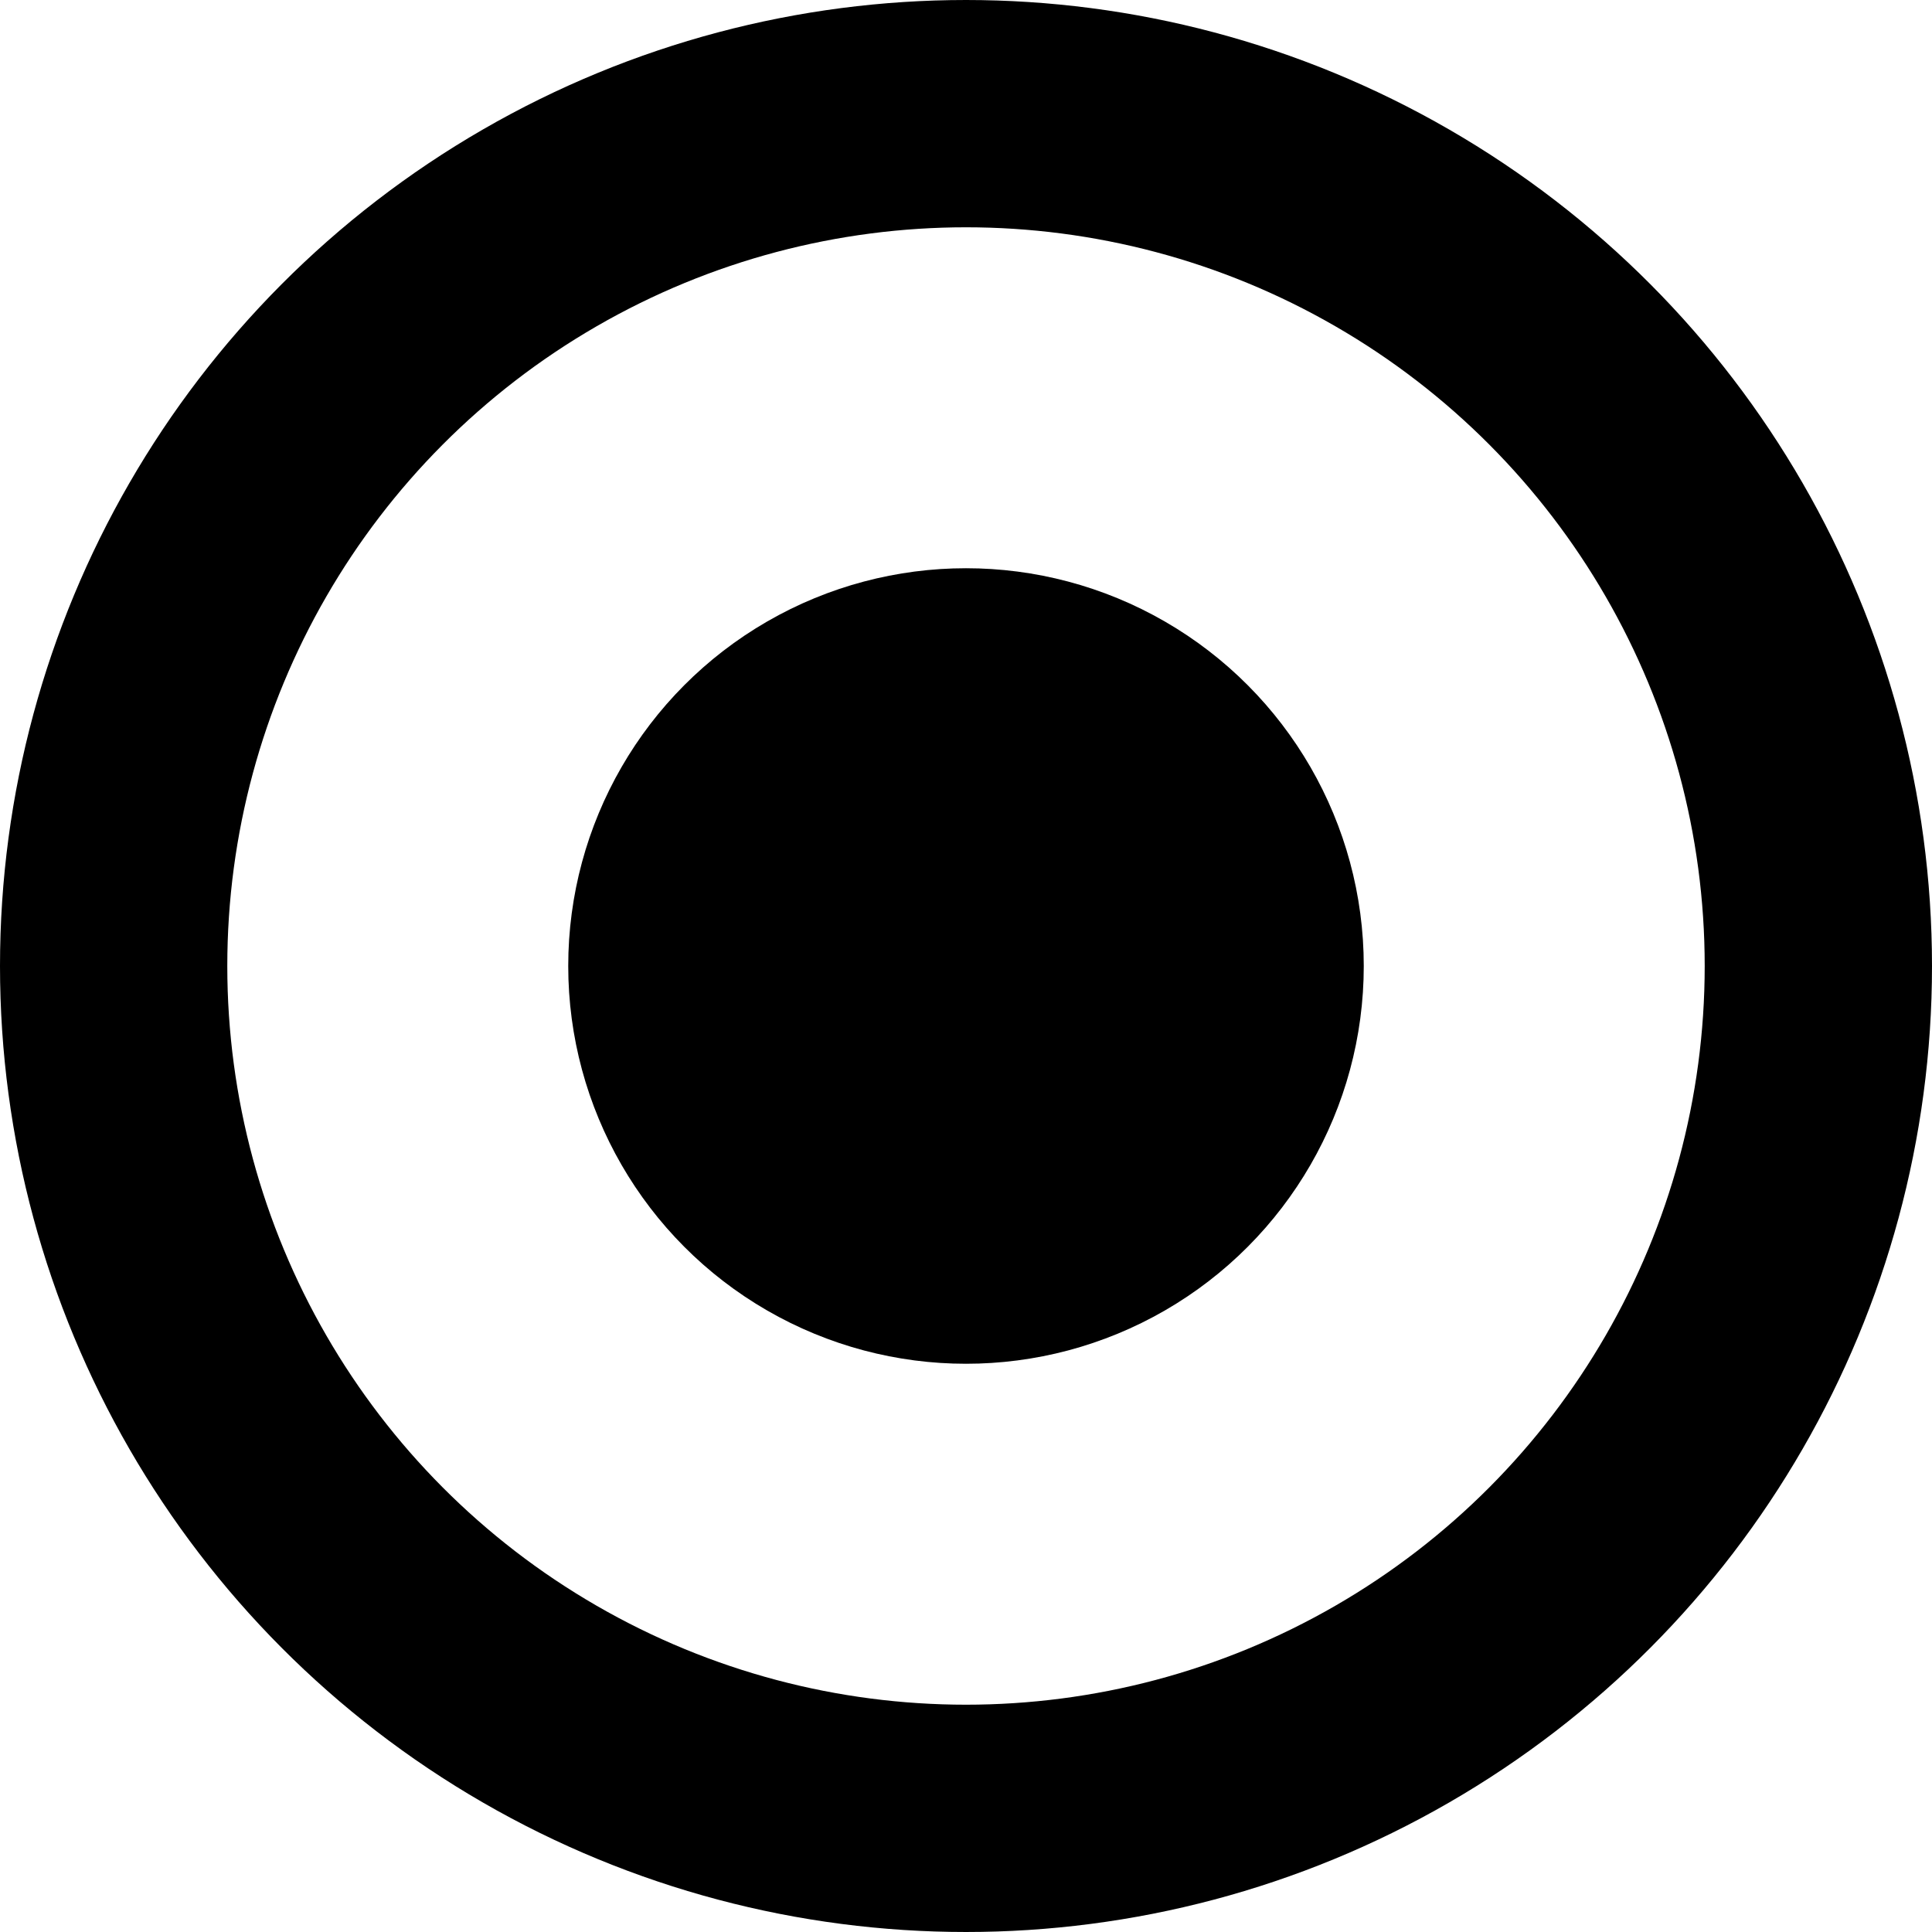
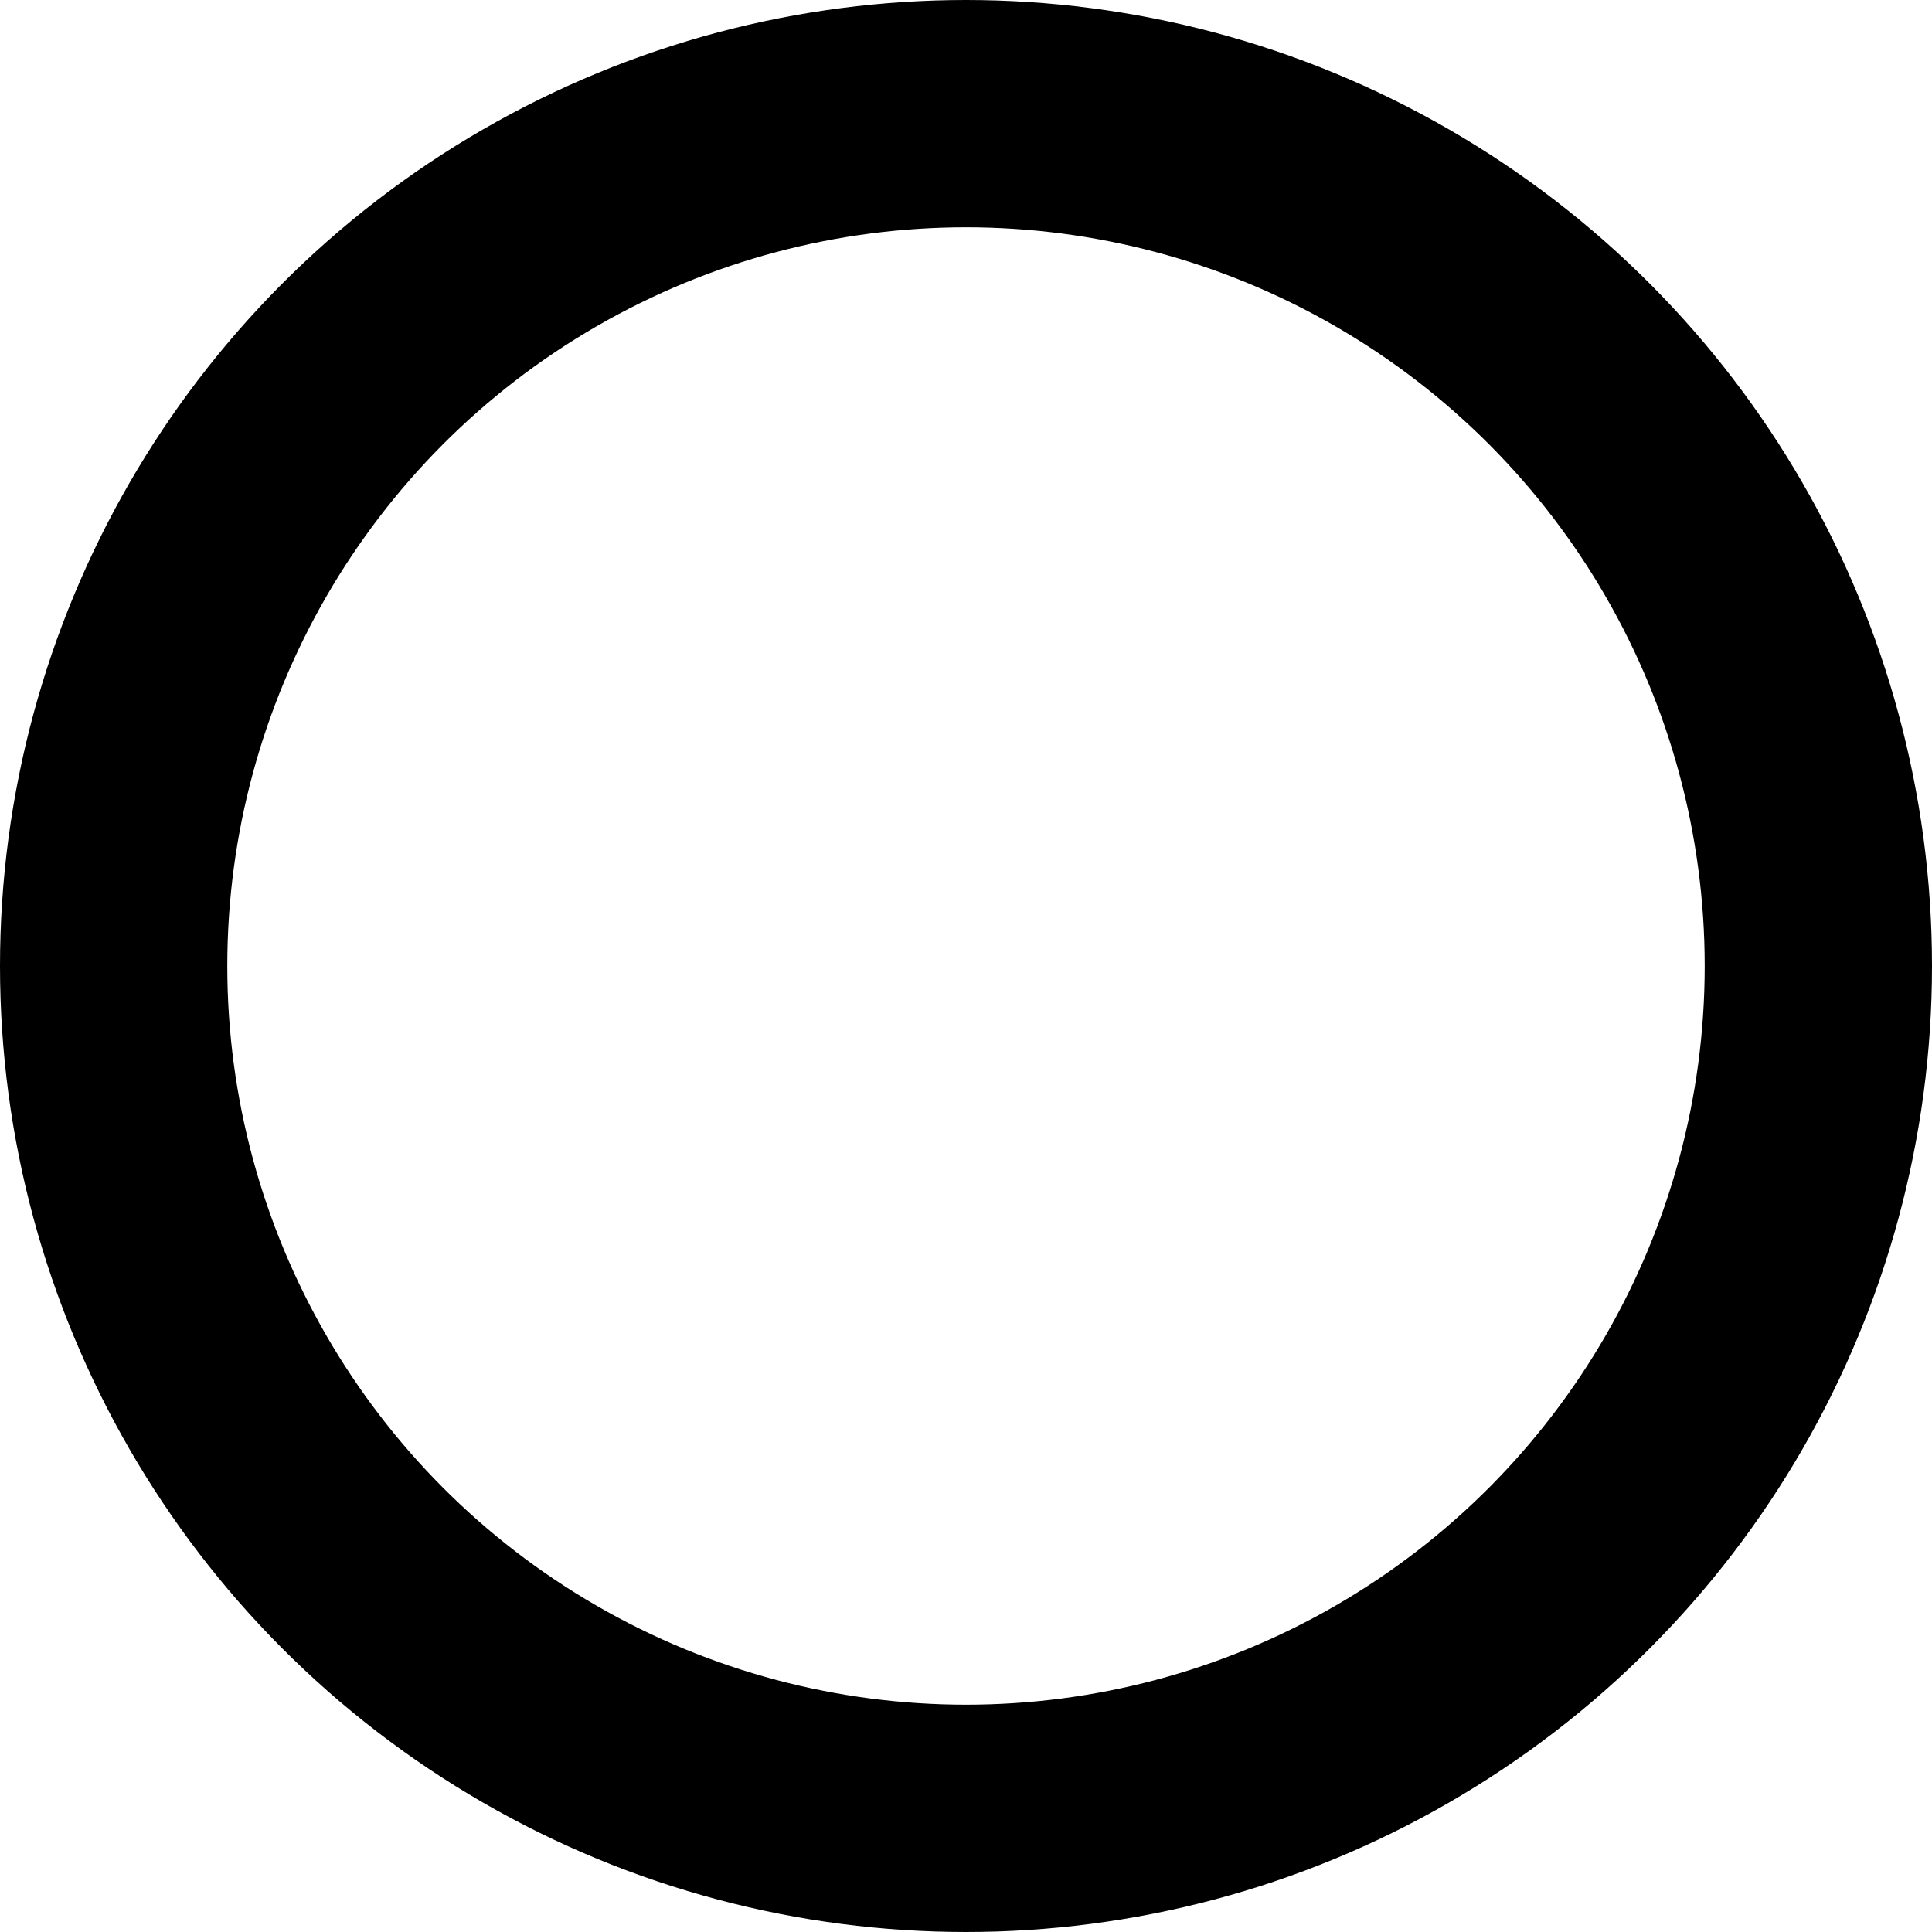
<svg xmlns="http://www.w3.org/2000/svg" width="17" height="17" viewBox="0 0 17 17" fill="none">
-   <circle cx="8.5" cy="8.5" r="3.5" fill="black" />
  <circle cx="8.5" cy="8.5" r="7.5" stroke="black" stroke-width="2" />
</svg>